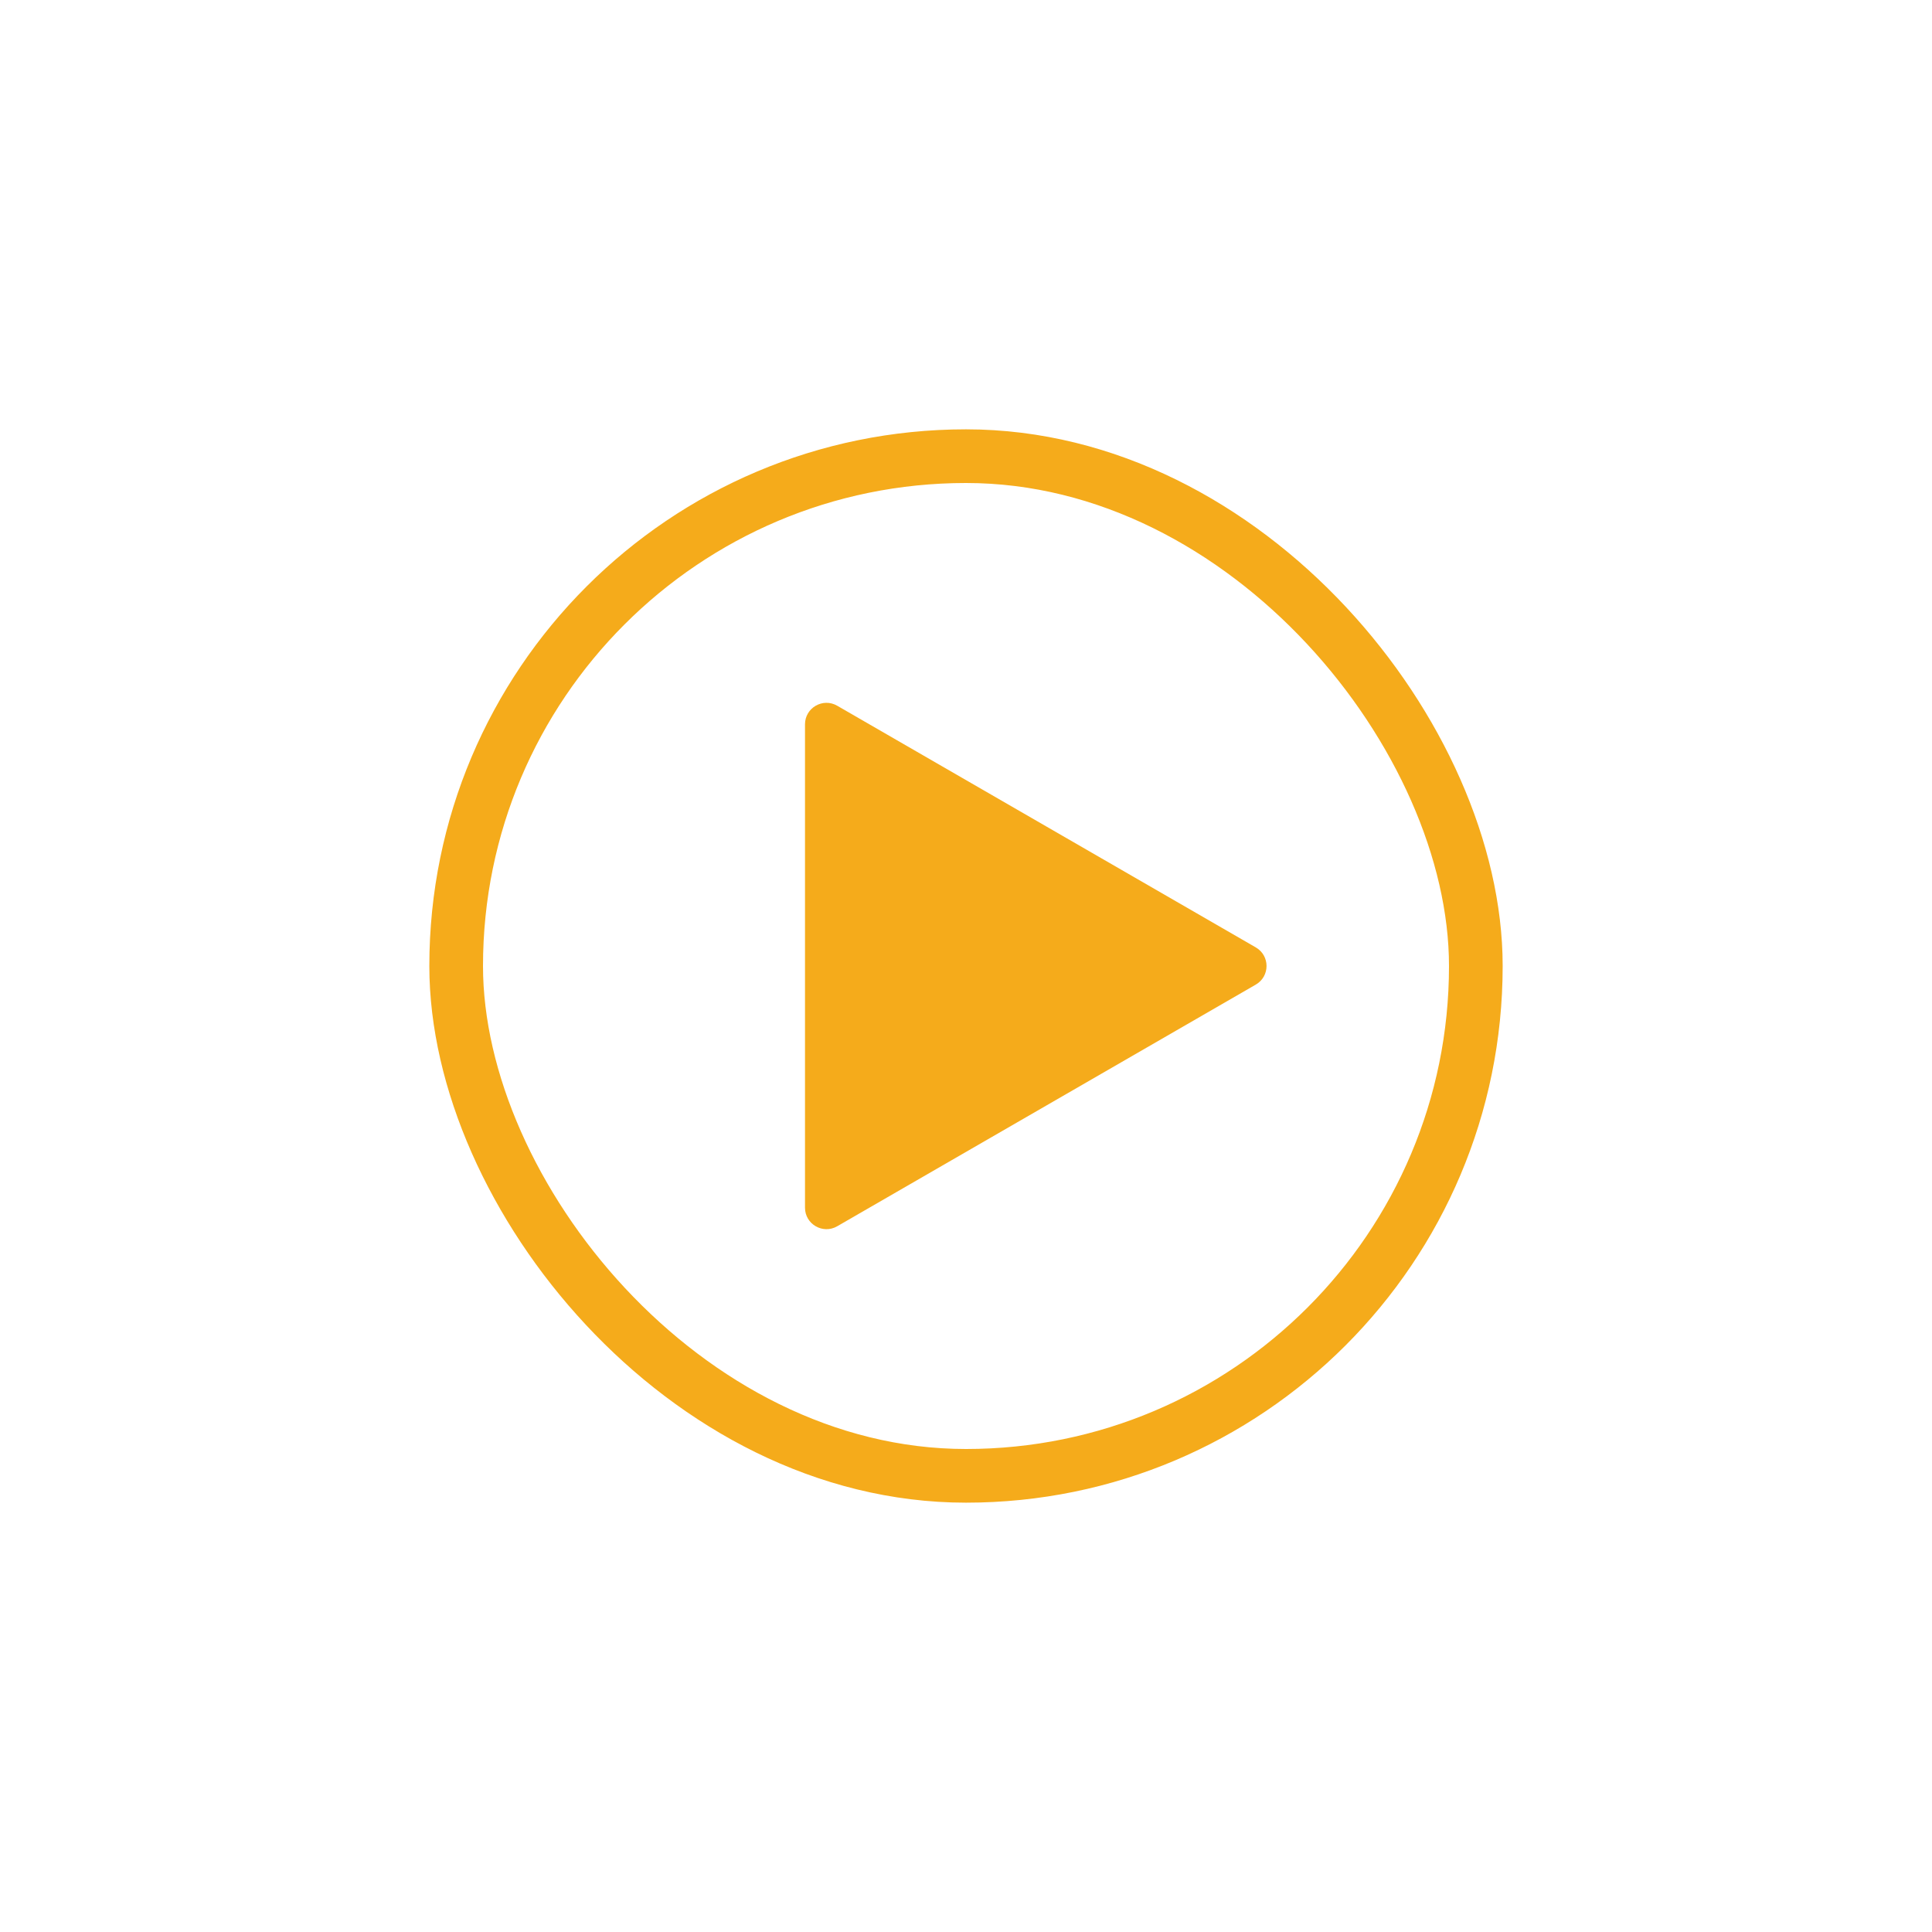
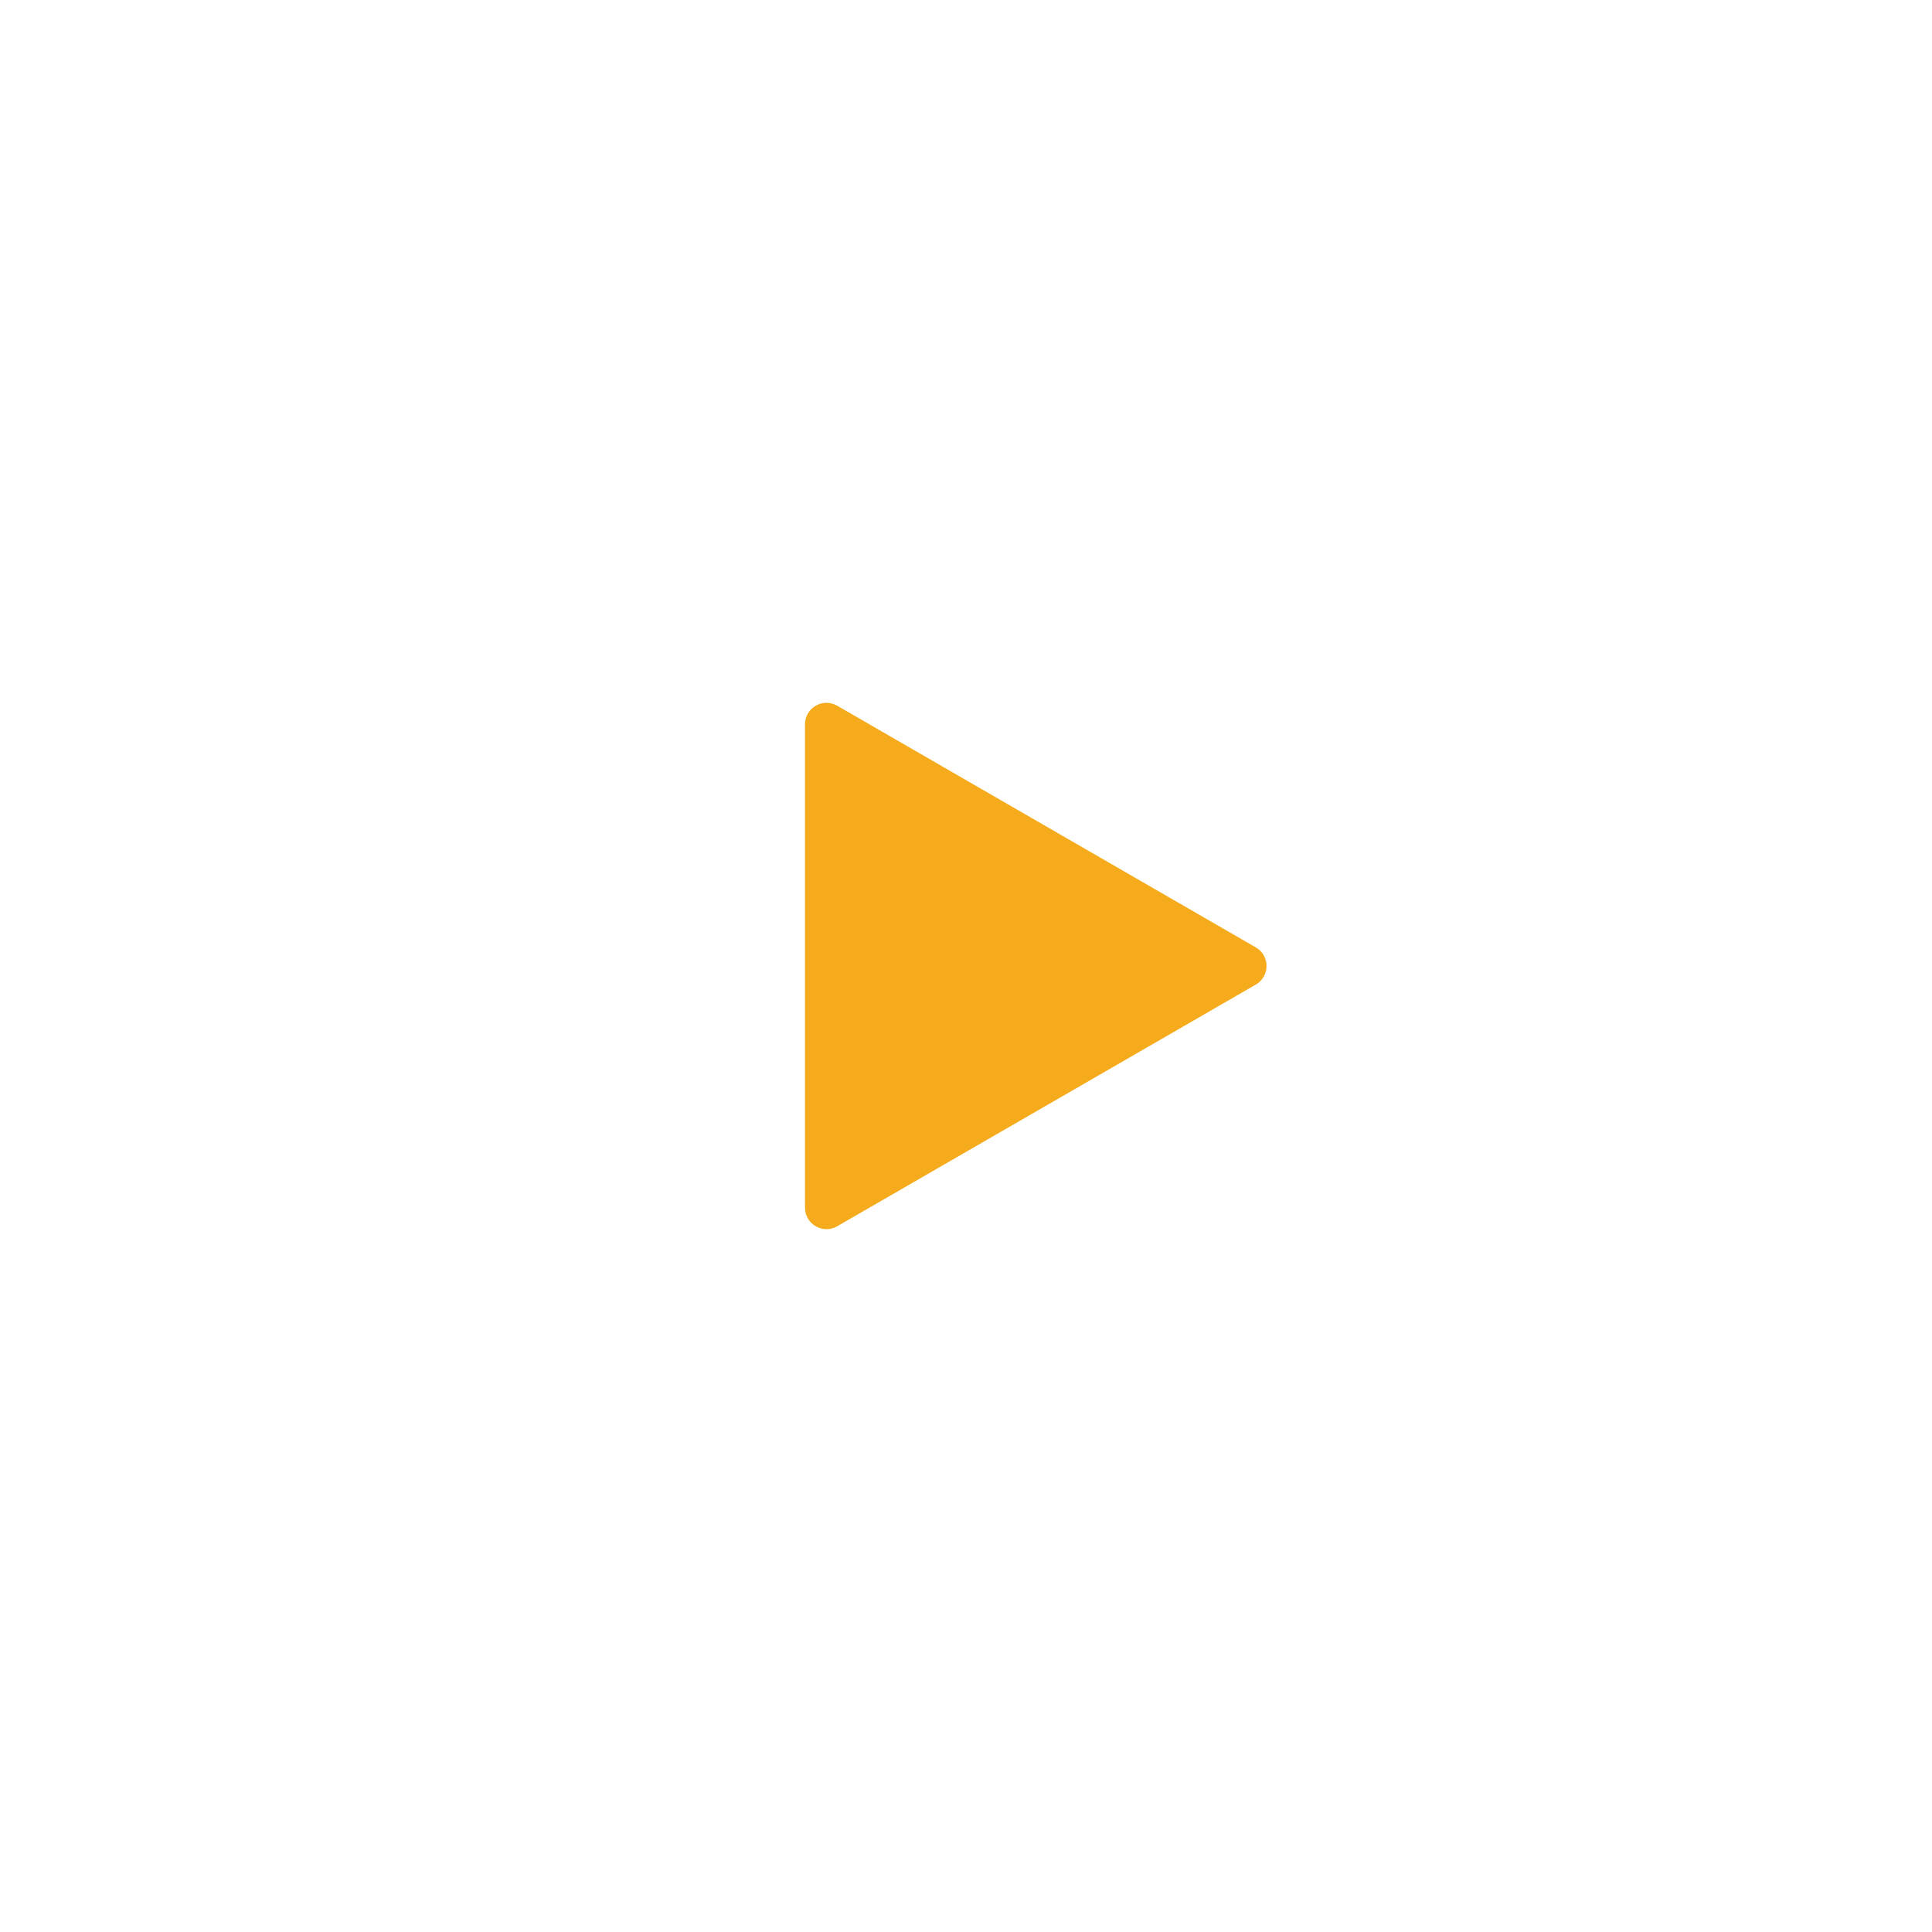
<svg xmlns="http://www.w3.org/2000/svg" width="144" height="144" viewBox="0 0 144 144" fill="none">
  <g filter="url(#filter0_d_27_252)">
-     <rect x="24" y="14" width="76" height="76" rx="38" fill="white" fill-opacity="0.7" stroke="#F5AB1B" stroke-width="4" />
-     <path d="M83.6 50.614C84.667 51.23 84.667 52.77 83.6 53.386L52.4 71.399C51.333 72.015 50 71.245 50 70.013L50 33.987C50 32.755 51.333 31.985 52.4 32.601L83.6 50.614Z" fill="#F5AB1B" />
+     <path d="M83.6 50.614C84.667 51.23 84.667 52.77 83.6 53.386L52.4 71.399C51.333 72.015 50 71.245 50 70.013L50 33.987C50 32.755 51.333 31.985 52.4 32.601L83.6 50.614" fill="#F5AB1B" />
  </g>
  <defs>
    <filter id="filter0_d_27_252" x="0" y="0" width="144" height="144" filterUnits="userSpaceOnUse" color-interpolation-filters="sRGB">
      <feFlood flood-opacity="0" result="BackgroundImageFix" />
      <feColorMatrix in="SourceAlpha" type="matrix" values="0 0 0 0 0 0 0 0 0 0 0 0 0 0 0 0 0 0 127 0" result="hardAlpha" />
      <feOffset dx="10" dy="20" />
      <feGaussianBlur stdDeviation="16" />
      <feComposite in2="hardAlpha" operator="out" />
      <feColorMatrix type="matrix" values="0 0 0 0 0.117 0 0 0 0 0.15 0 0 0 0 0.123 0 0 0 0.2 0" />
      <feBlend mode="normal" in2="BackgroundImageFix" result="effect1_dropShadow_27_252" />
      <feBlend mode="normal" in="SourceGraphic" in2="effect1_dropShadow_27_252" result="shape" />
    </filter>
  </defs>
</svg>